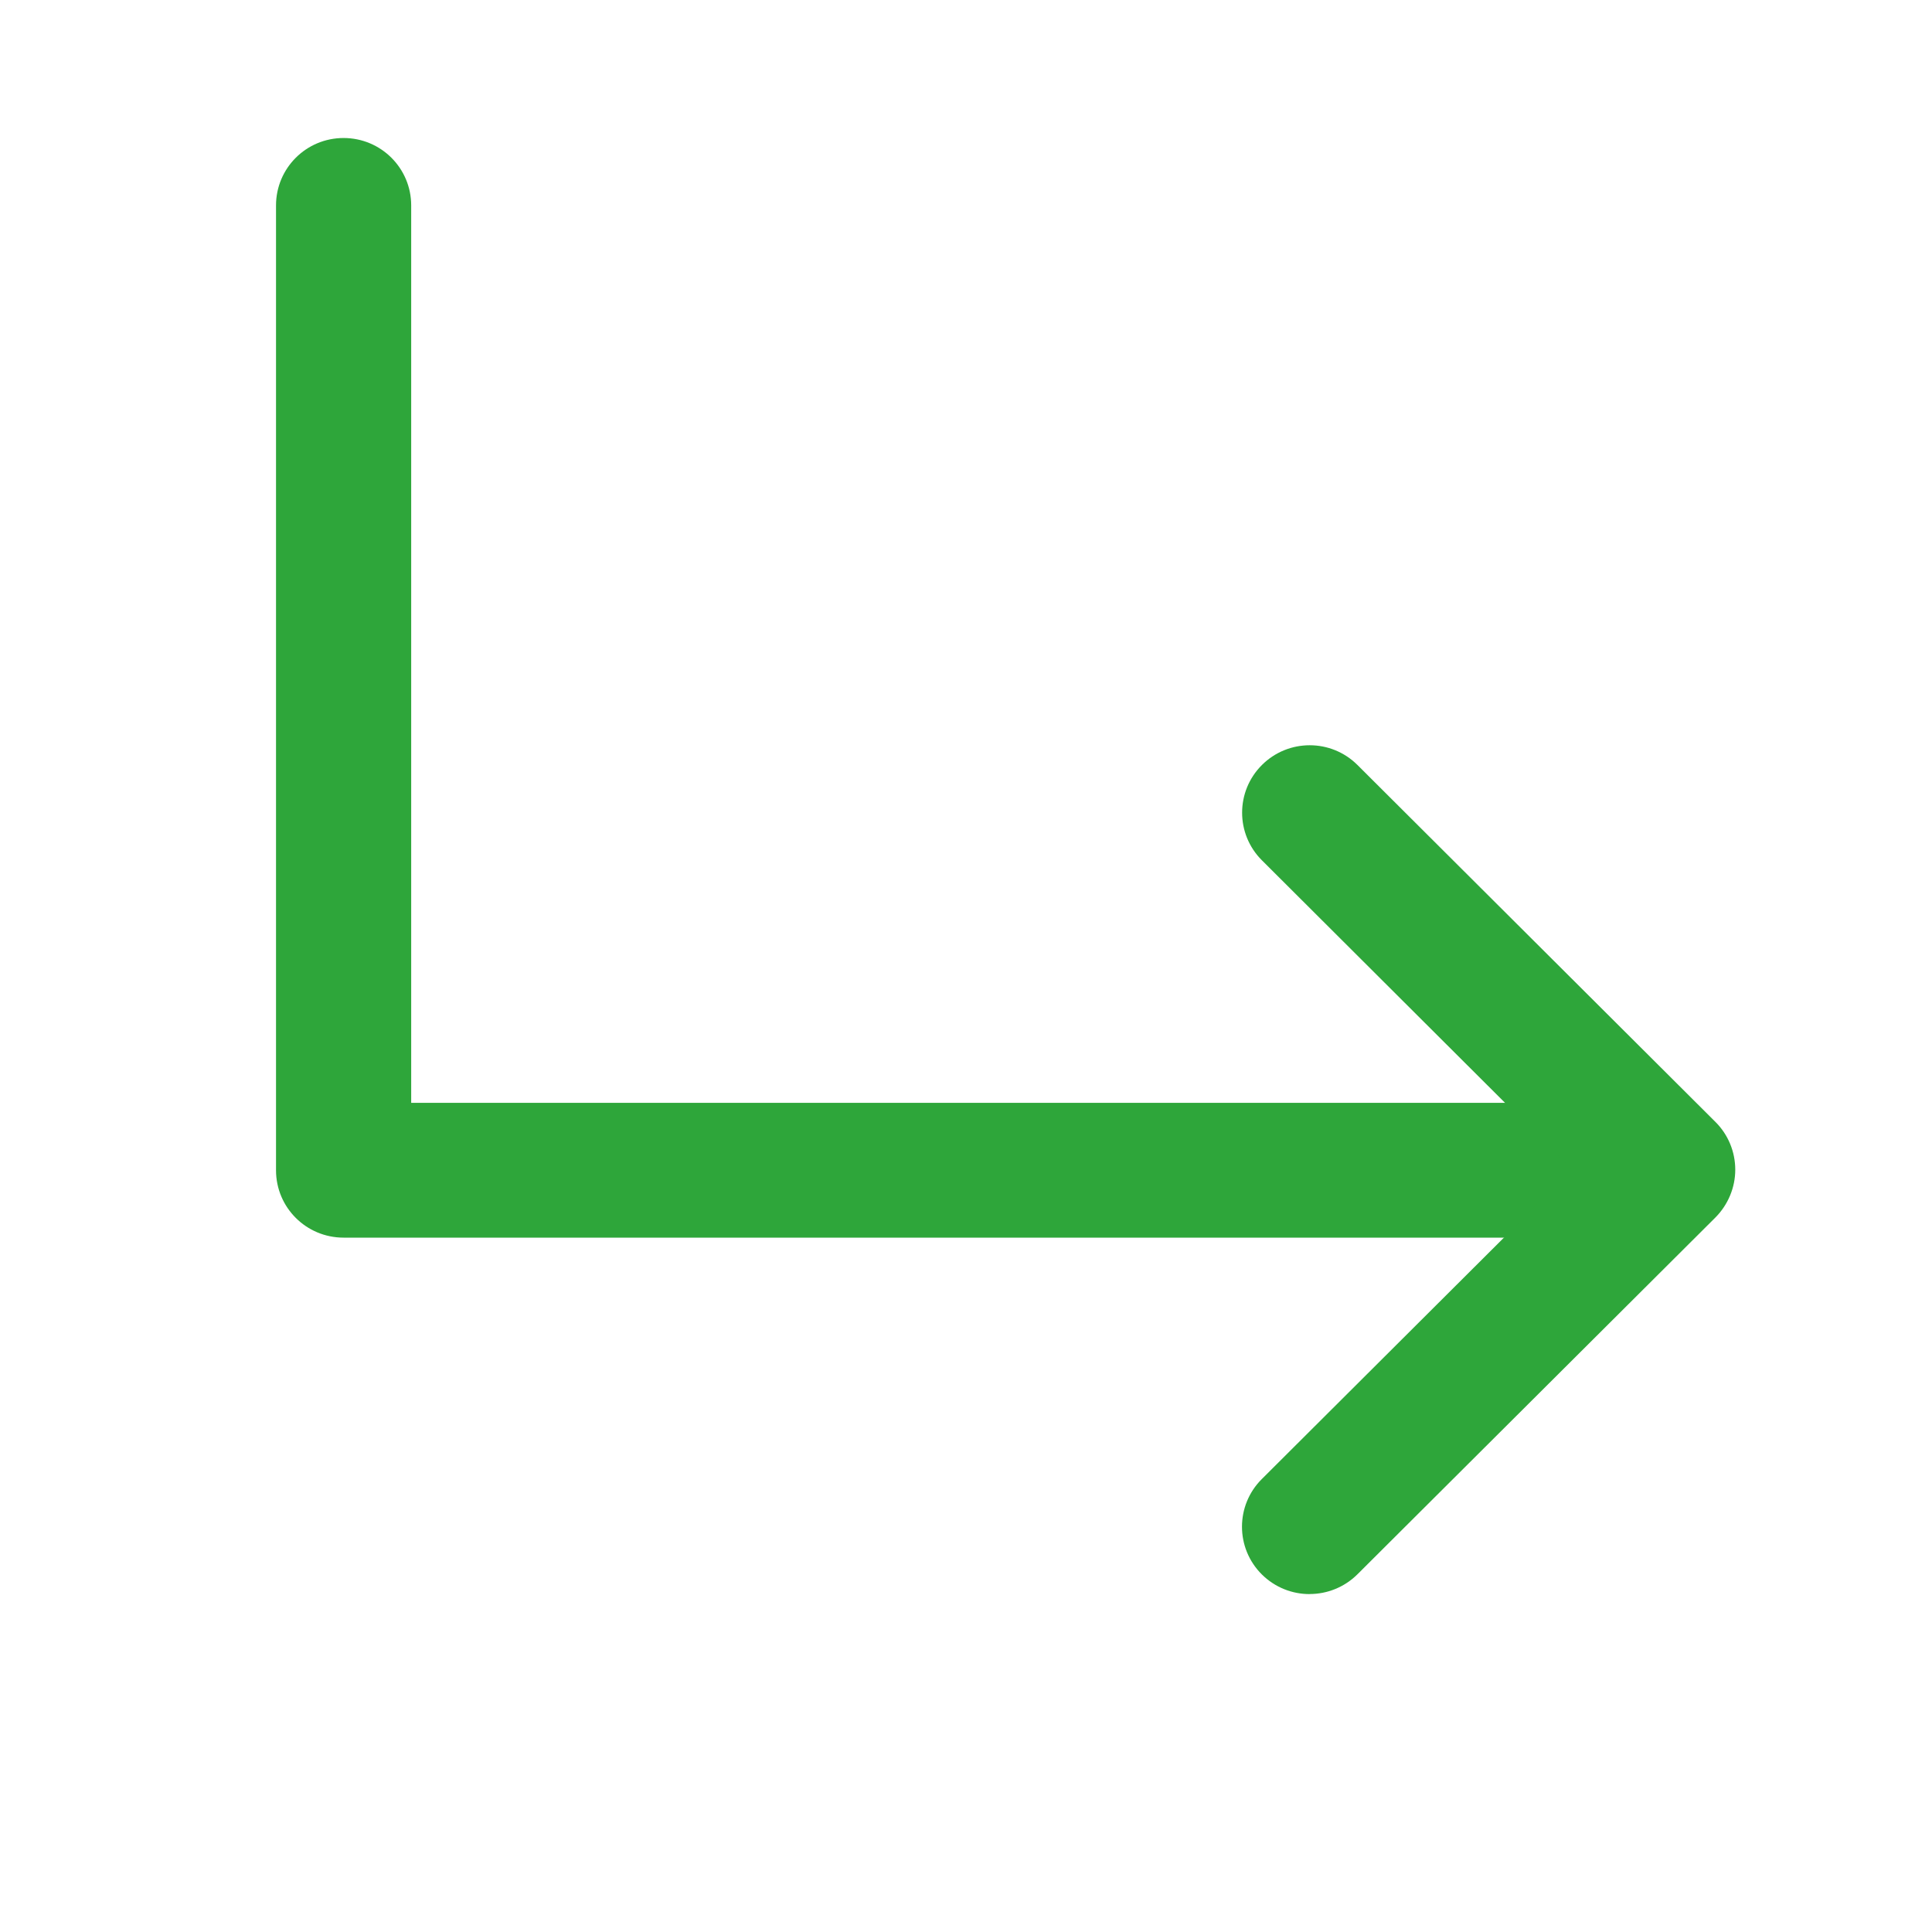
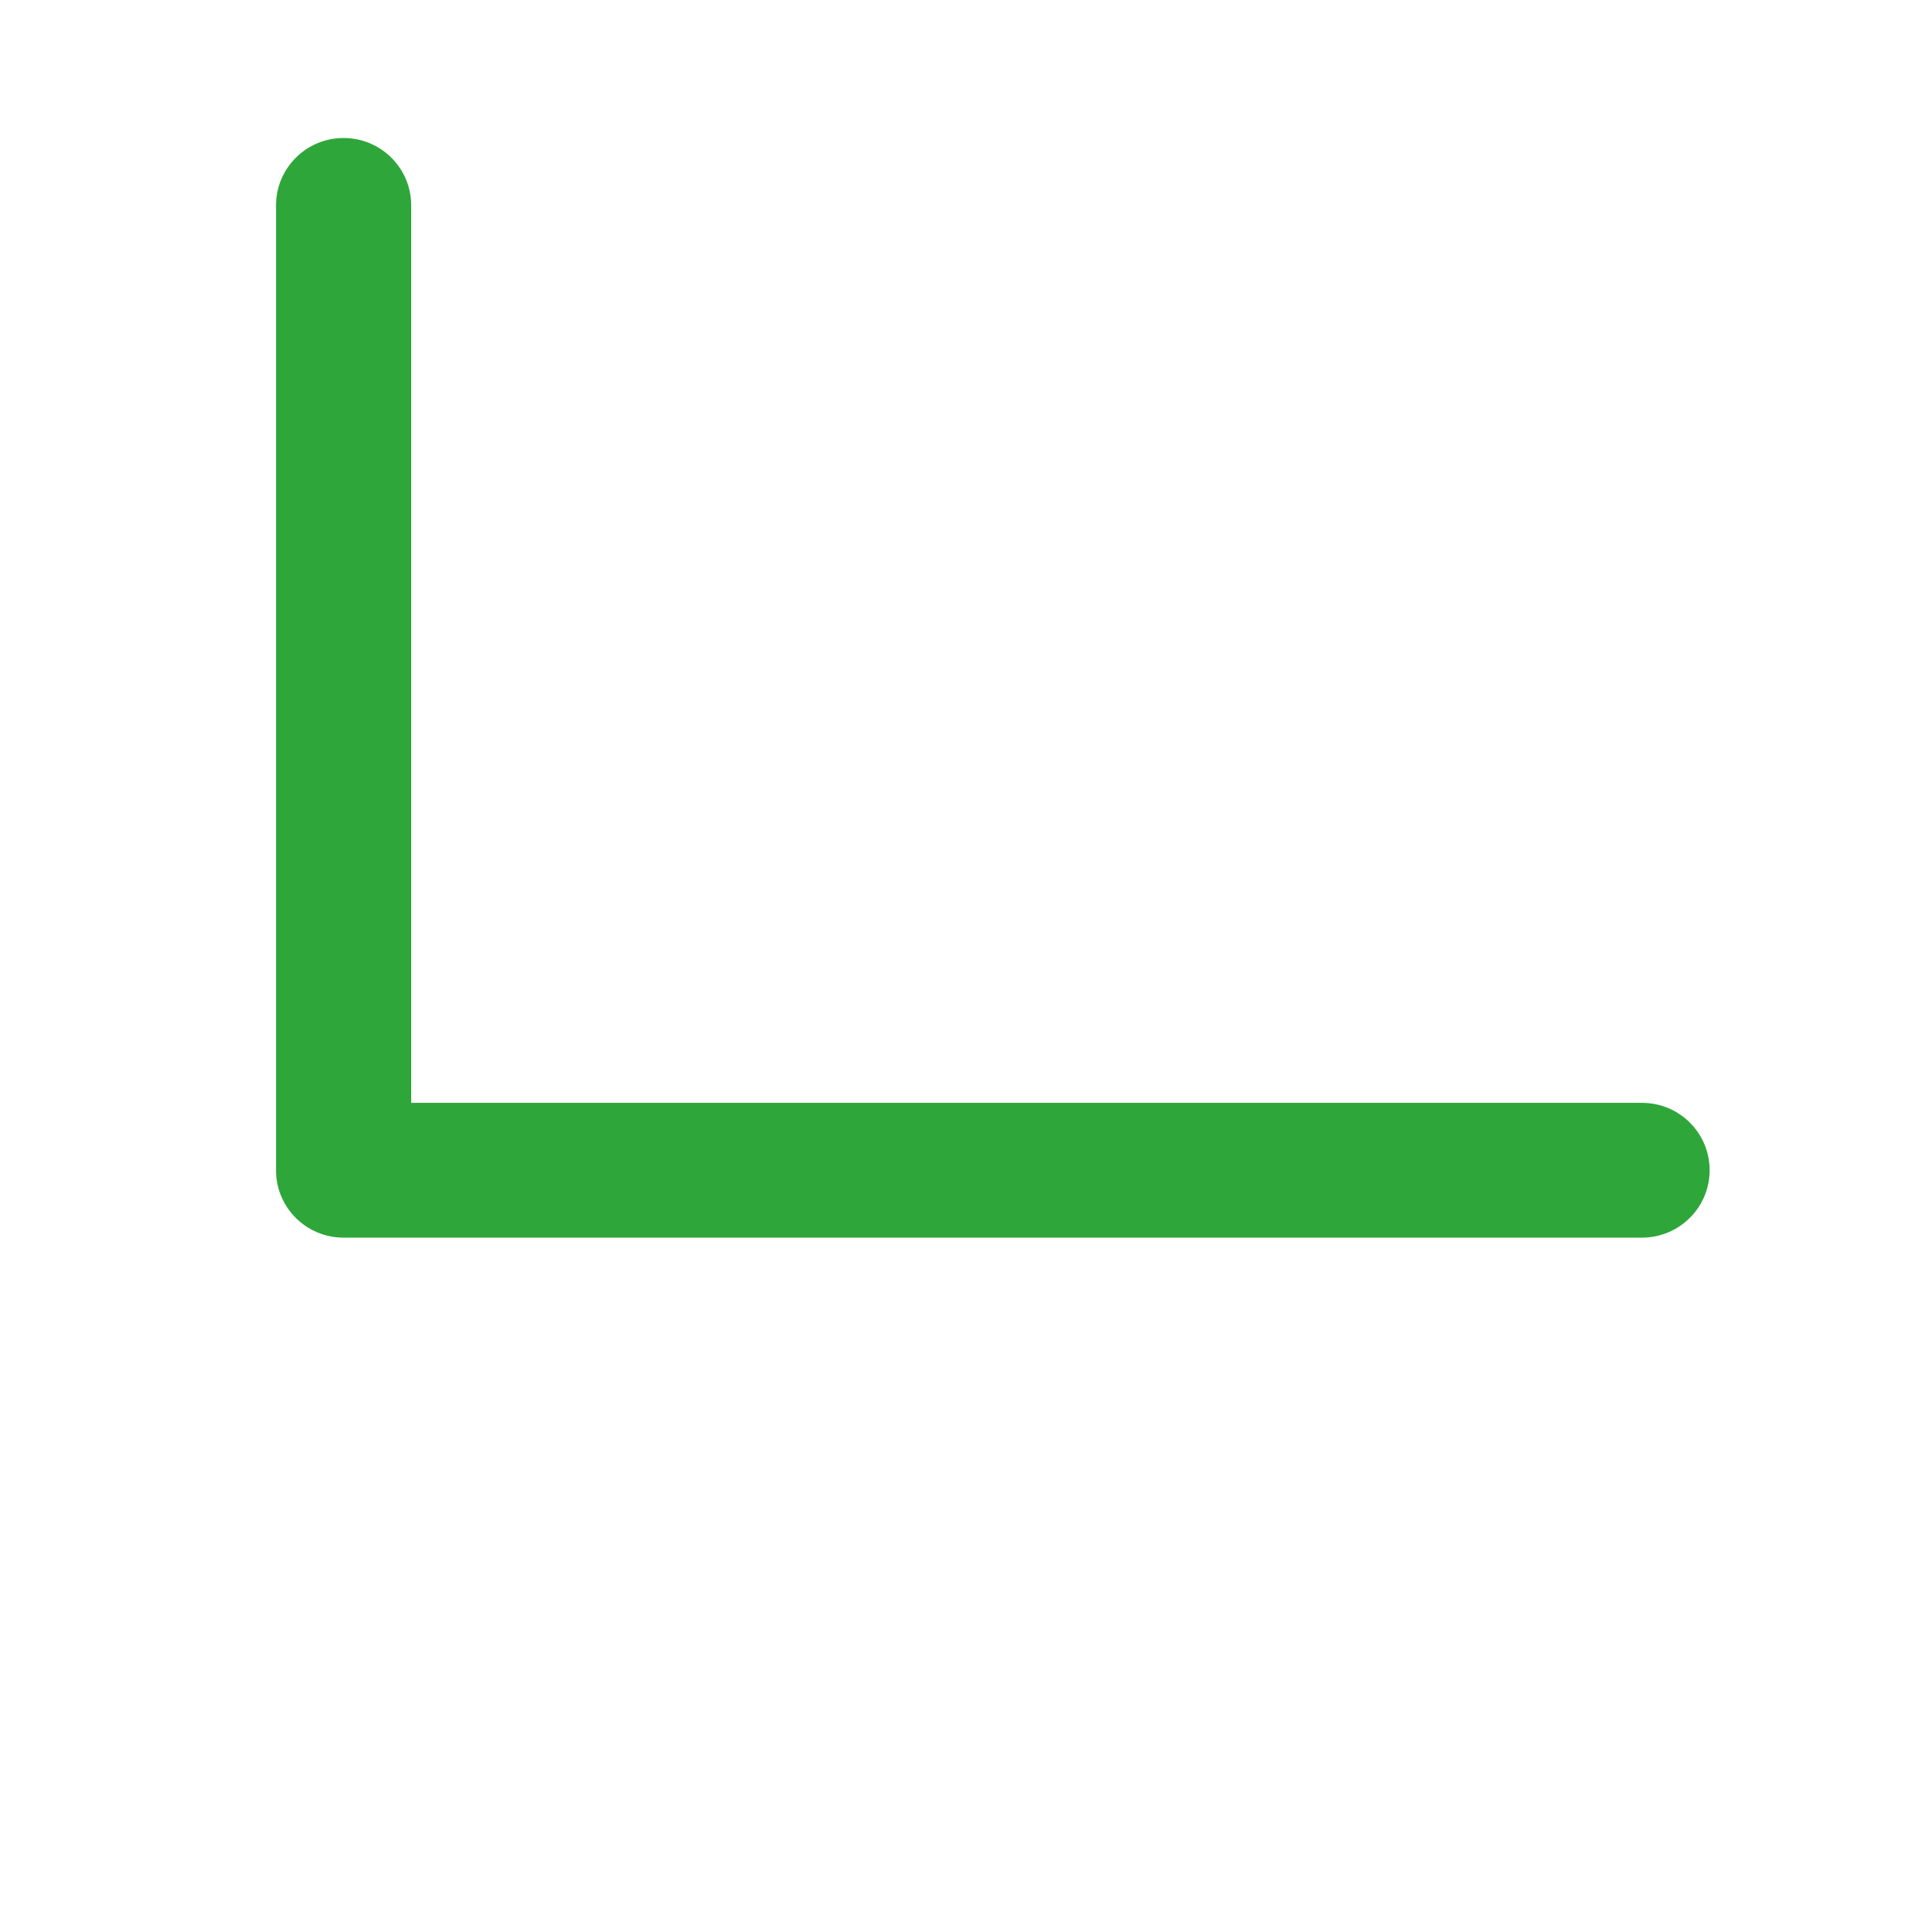
<svg xmlns="http://www.w3.org/2000/svg" width="30" height="30" viewBox="0 0 30 30" fill="none">
  <path d="M25.497 19.218H5.335C4.755 19.218 4.286 18.75 4.286 18.172V3.19C4.286 2.611 4.755 2.143 5.335 2.143C5.916 2.143 6.385 2.611 6.385 3.19V17.125H25.497C26.078 17.125 26.547 17.593 26.547 18.172C26.547 18.749 26.076 19.218 25.497 19.218Z" fill="#2EA63A" />
-   <path d="M20.336 24.753C20.067 24.753 19.8 24.652 19.593 24.447C19.183 24.038 19.183 23.376 19.593 22.967L24.411 18.163L19.595 13.359C19.185 12.95 19.185 12.288 19.595 11.879C20.005 11.47 20.669 11.47 21.079 11.879L26.638 17.422C26.835 17.618 26.945 17.885 26.945 18.163C26.945 18.441 26.833 18.707 26.638 18.904L21.079 24.445C20.874 24.649 20.605 24.752 20.336 24.752L20.336 24.753Z" fill="#2EA63A" />
</svg>